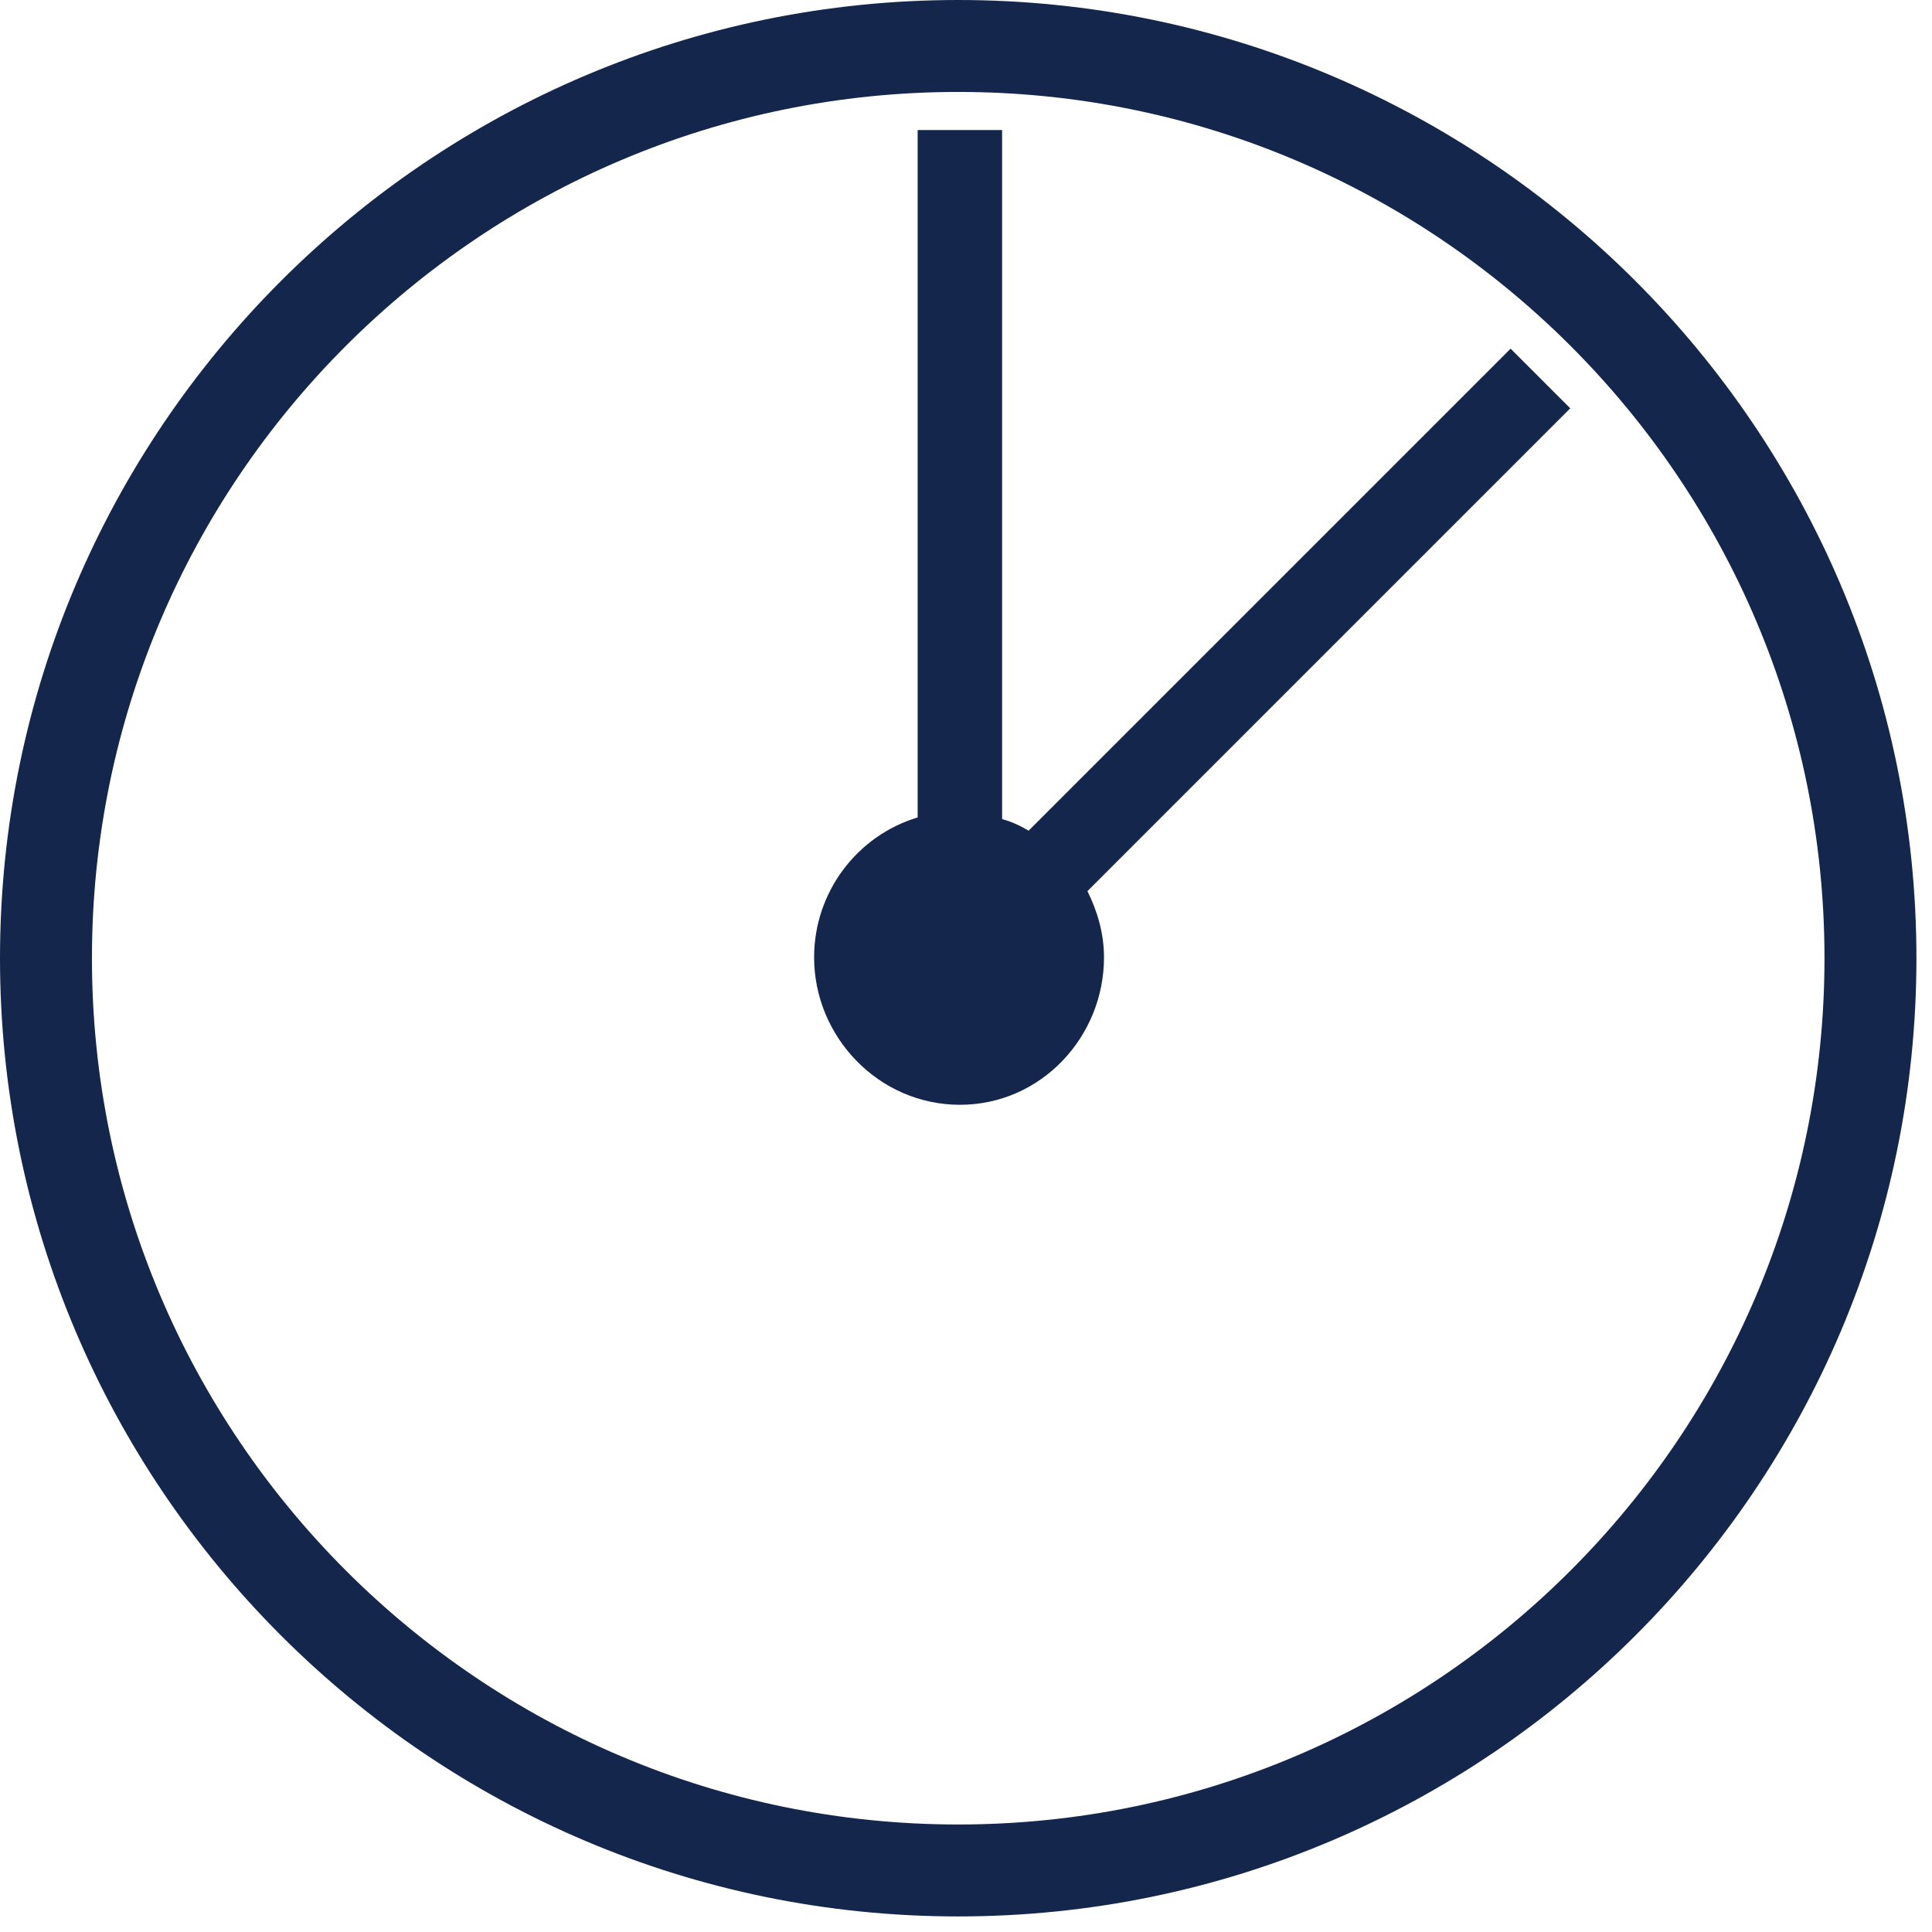
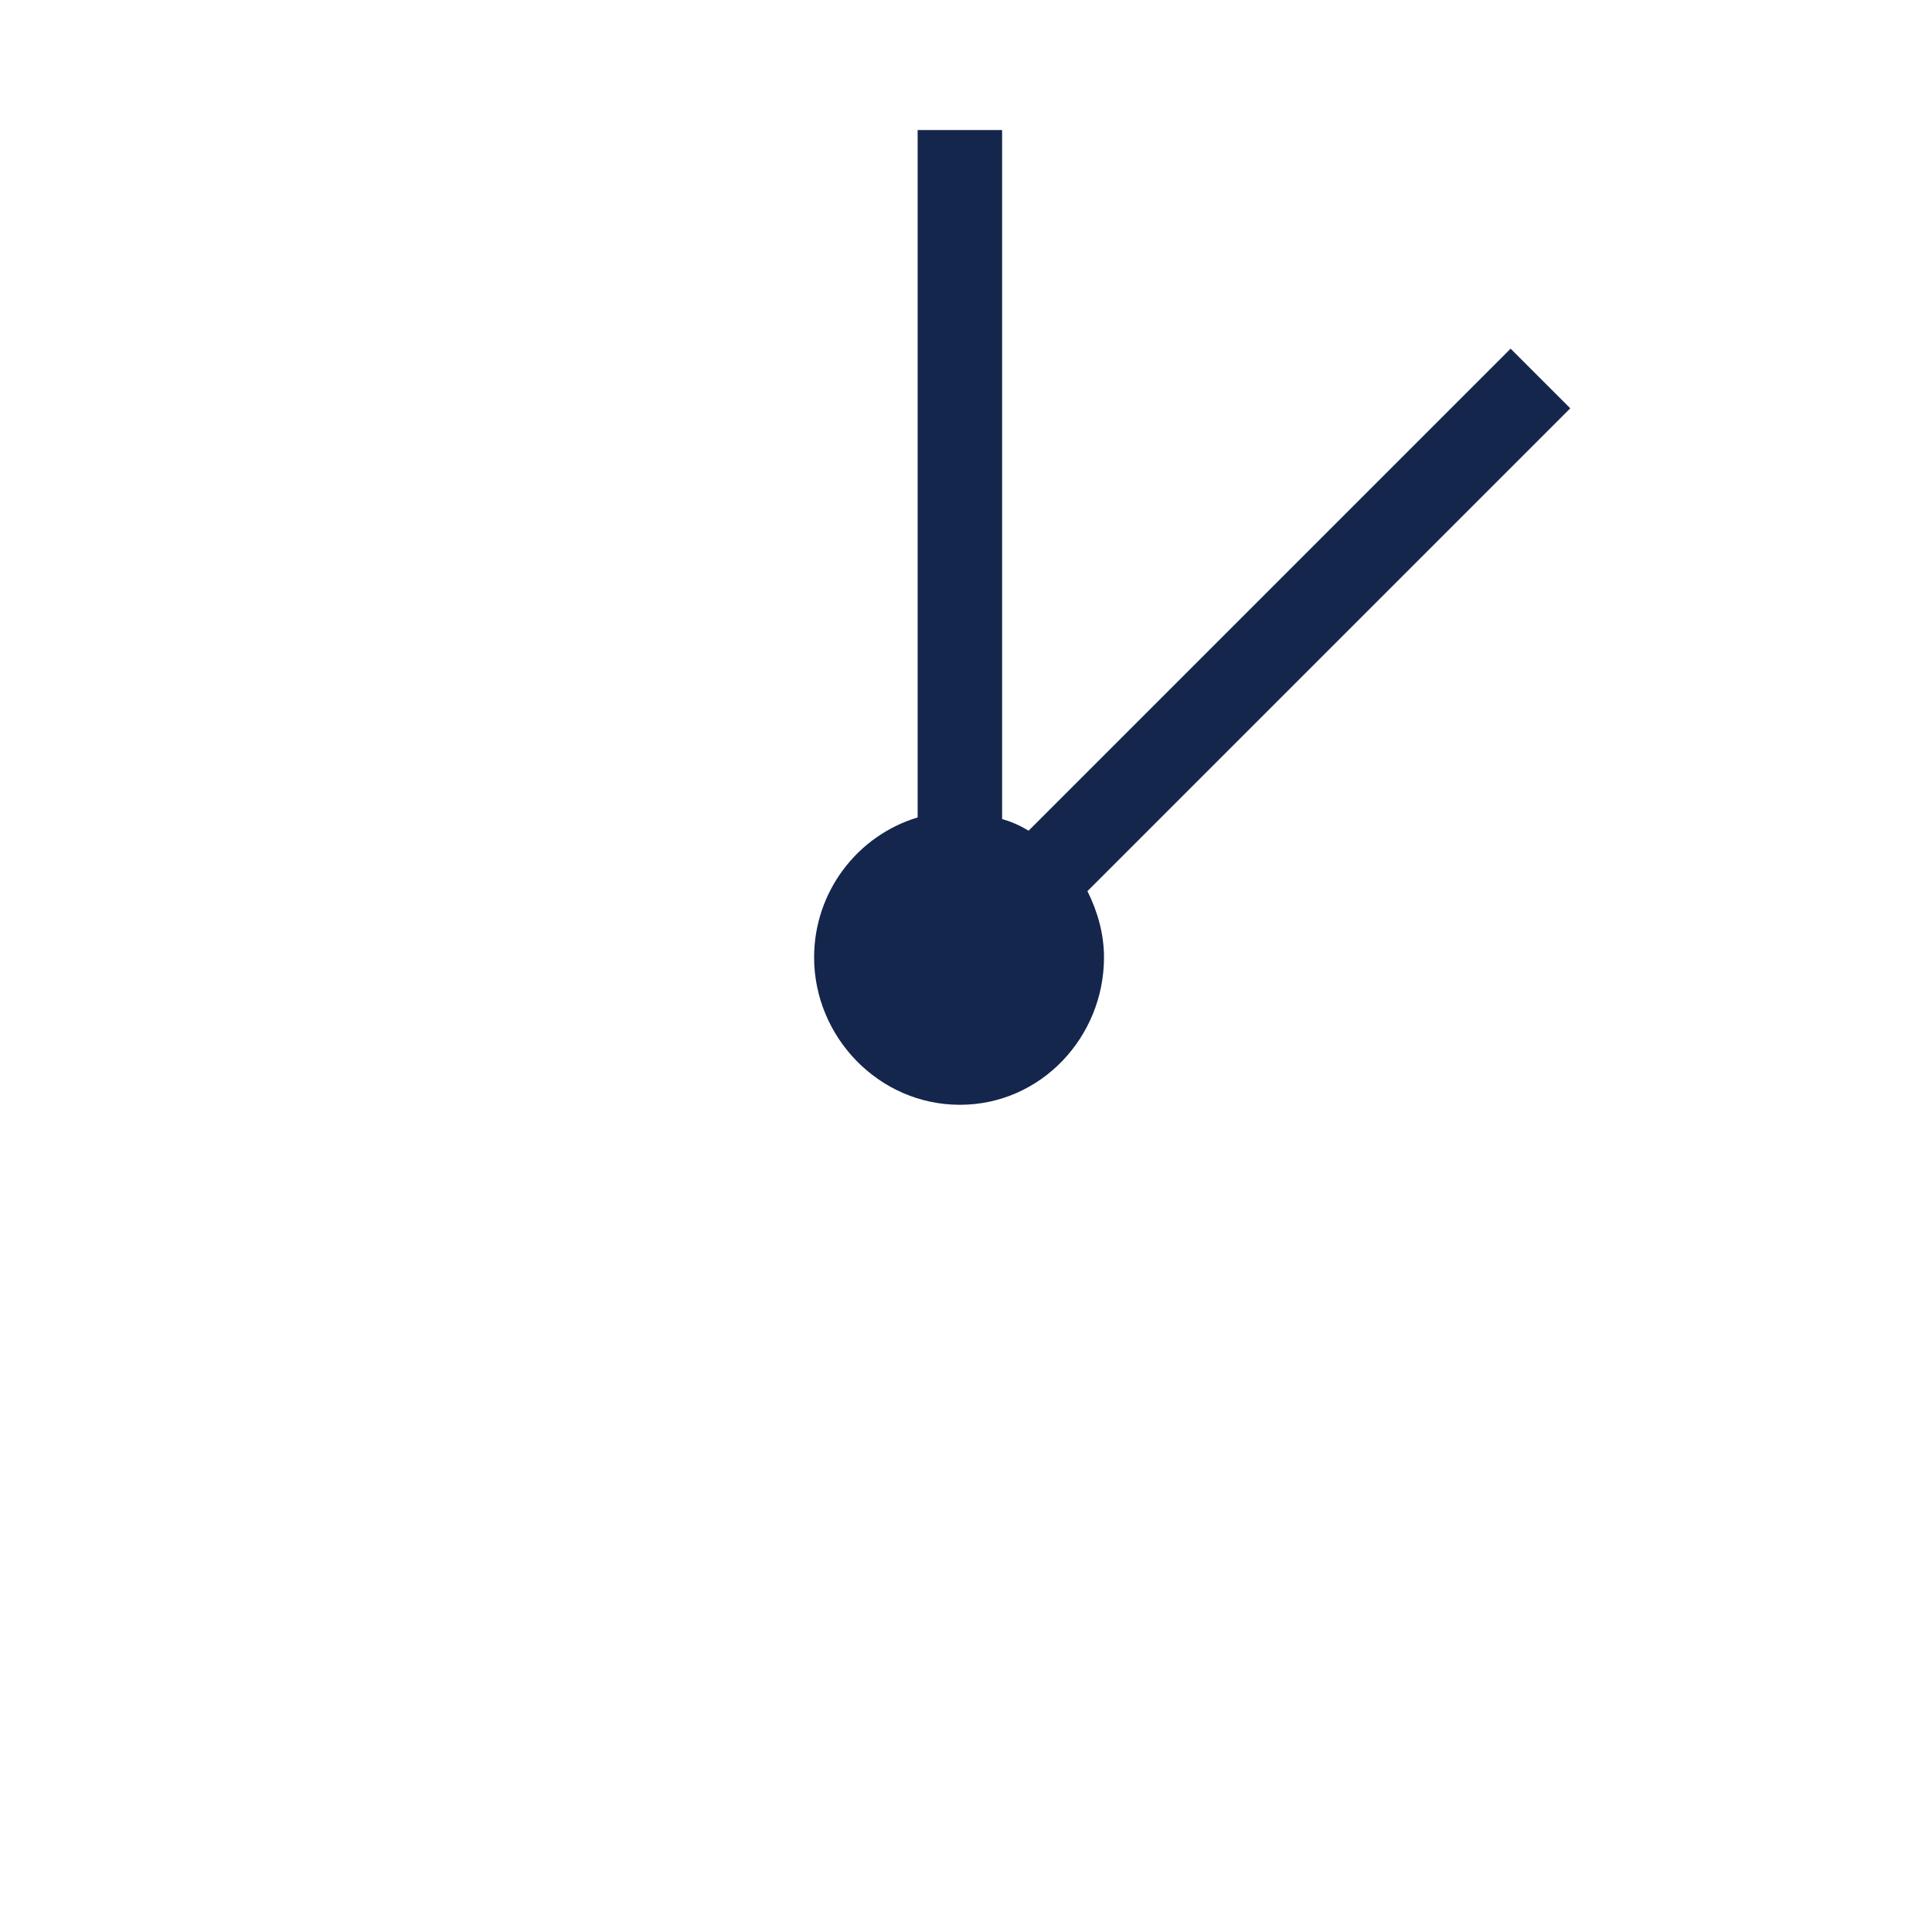
<svg xmlns="http://www.w3.org/2000/svg" fill="none" viewBox="0 0 68 68" height="68" width="68">
-   <path fill="#14264C" d="M33.726 64.216C16.907 64.216 3.236 50.545 3.236 33.726C3.236 16.907 16.907 3.236 33.726 3.236C50.545 3.236 64.216 16.907 64.216 33.726C64.216 50.545 50.545 64.216 33.726 64.216ZM33.726 0C15.129 0 0 15.129 0 33.726C0 52.323 15.129 67.452 33.726 67.452C52.323 67.452 67.452 52.323 67.452 33.726C67.452 15.129 52.323 0 33.726 0Z" />
  <path fill="#14264C" d="M53.14 12.301L36.204 29.237C35.913 29.062 35.592 28.916 35.271 28.829V4.577H32.298V28.771C30.17 29.412 28.654 31.394 28.654 33.697C28.654 36.495 30.928 38.885 33.785 38.885C36.641 38.885 38.857 36.495 38.857 33.697C38.857 32.852 38.623 32.065 38.274 31.365L55.268 14.371L53.169 12.272L53.14 12.301Z" />
</svg>